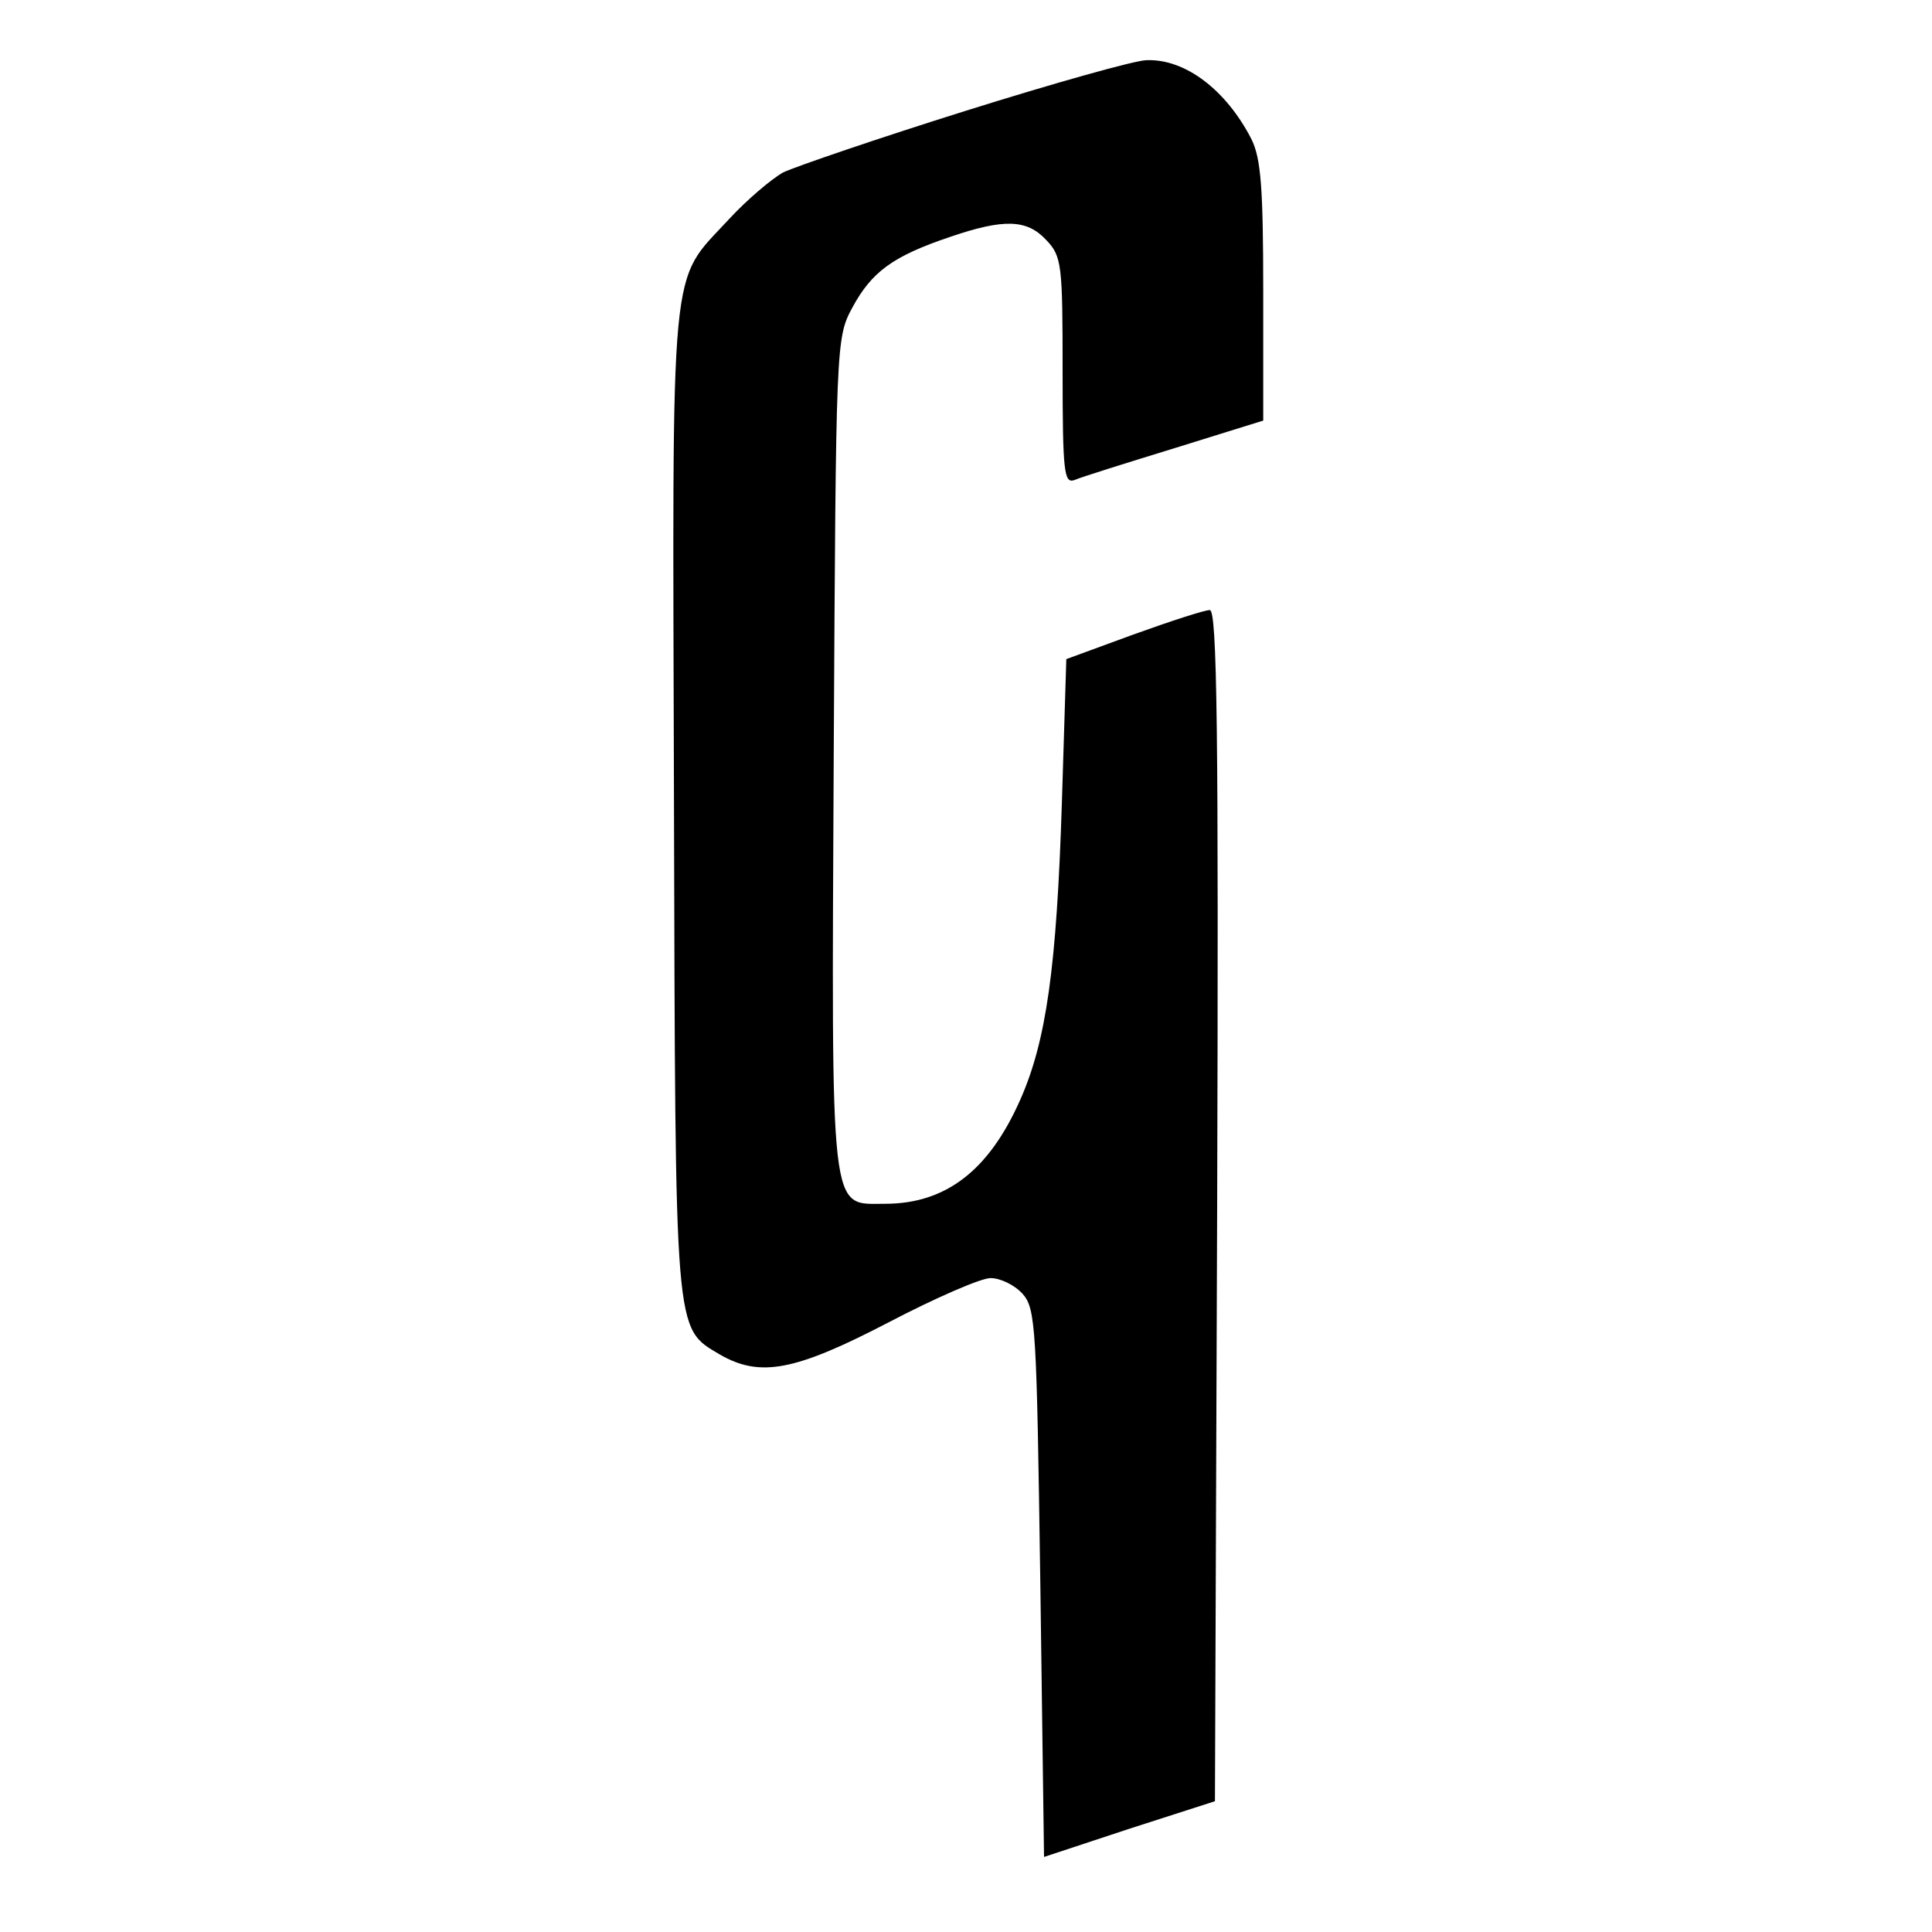
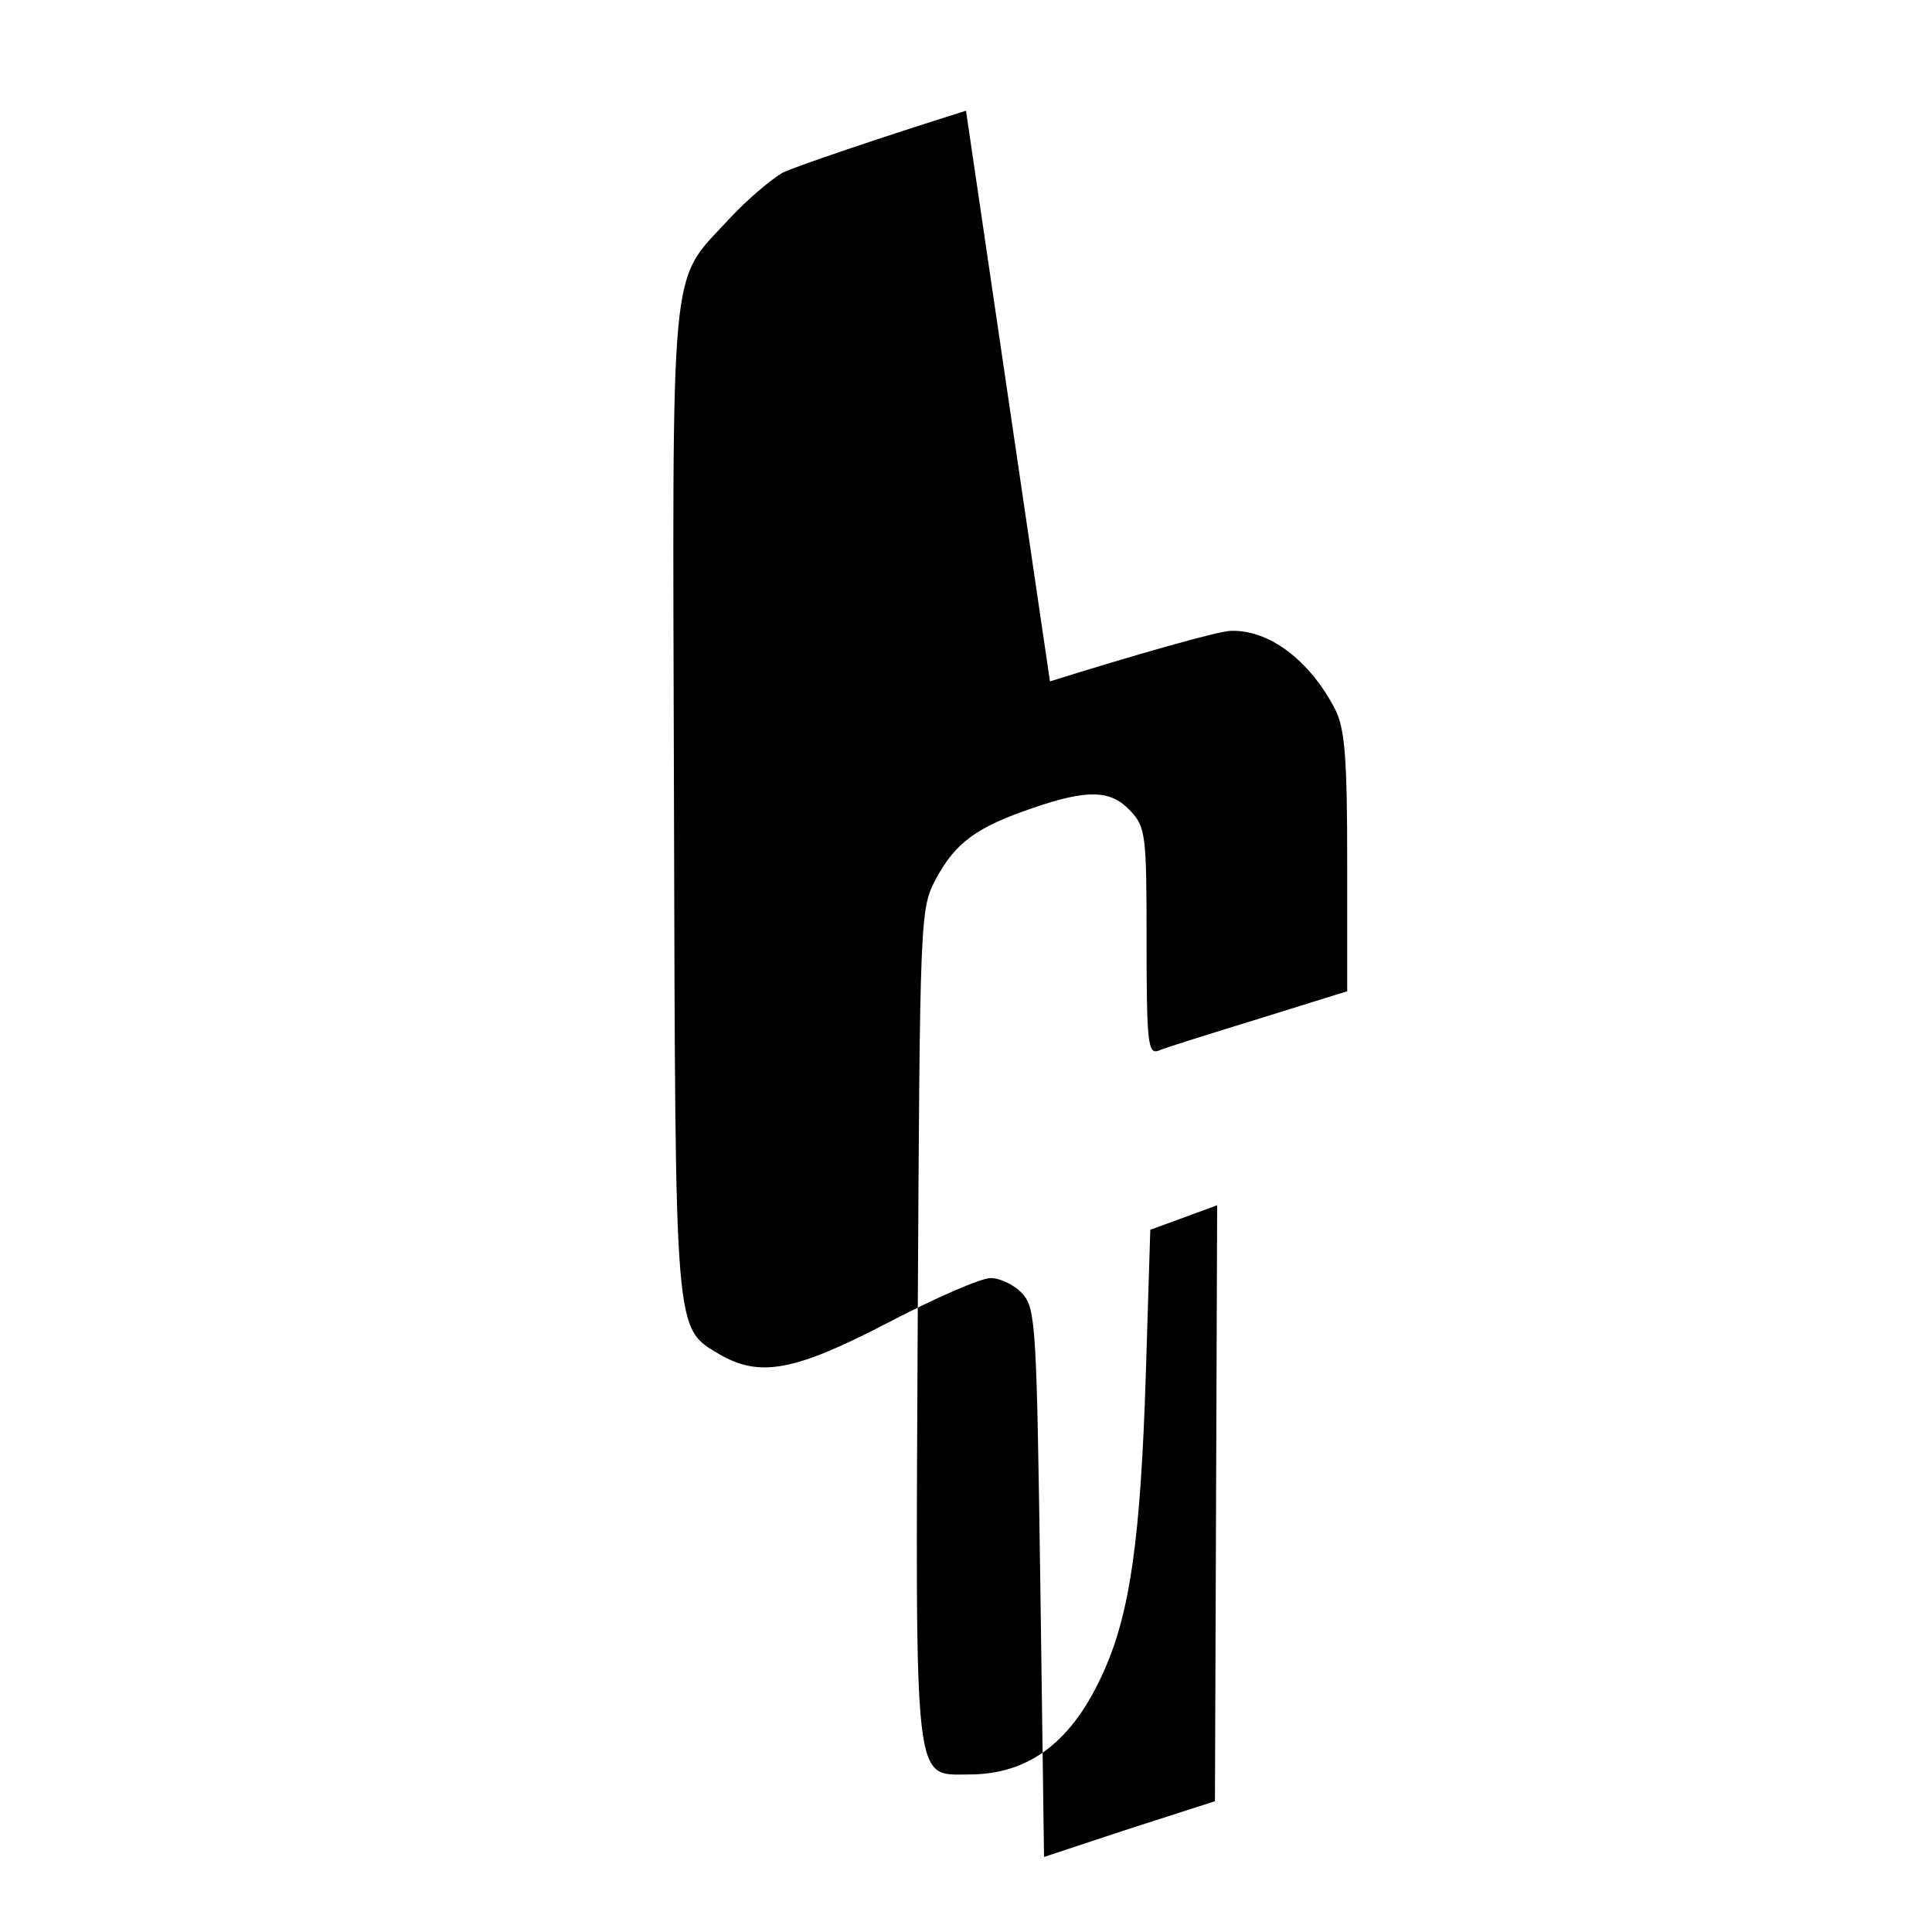
<svg xmlns="http://www.w3.org/2000/svg" version="1.0" width="260pt" height="260pt" viewBox="0 0 260 260" preserveAspectRatio="xMidYMid meet">
  <g transform="translate(0,260) scale(0.1,-0.1)" fill="#000000" stroke="none">
-     <path d="M1300 2451 c-118 -37 -229 -75 -246 -83 -16 -9 -49 -37 -73 -63 -81 -88 -76 -38 -74 -782 2 -727 0 -709 62 -746 54 -31 101 -22 226 43 63 33 125 60 138 60 13 0 32 -9 43 -21 18 -20 19 -45 24 -389 l5 -369 115 38 115 37 3 802 c2 639 0 802 -10 801 -7 0 -53 -15 -103 -33 l-90 -33 -6 -194 c-7 -221 -21 -320 -56 -399 -42 -95 -100 -140 -182 -140 -75 0 -72 -25 -69 606 3 554 3 559 25 600 26 48 54 69 131 95 73 25 104 24 130 -4 21 -22 22 -33 22 -176 0 -137 2 -152 16 -147 9 4 70 23 135 43 l119 37 0 173 c0 140 -3 180 -16 206 -34 66 -89 108 -141 106 -15 0 -125 -31 -243 -68z" />
+     <path d="M1300 2451 c-118 -37 -229 -75 -246 -83 -16 -9 -49 -37 -73 -63 -81 -88 -76 -38 -74 -782 2 -727 0 -709 62 -746 54 -31 101 -22 226 43 63 33 125 60 138 60 13 0 32 -9 43 -21 18 -20 19 -45 24 -389 l5 -369 115 38 115 37 3 802 l-90 -33 -6 -194 c-7 -221 -21 -320 -56 -399 -42 -95 -100 -140 -182 -140 -75 0 -72 -25 -69 606 3 554 3 559 25 600 26 48 54 69 131 95 73 25 104 24 130 -4 21 -22 22 -33 22 -176 0 -137 2 -152 16 -147 9 4 70 23 135 43 l119 37 0 173 c0 140 -3 180 -16 206 -34 66 -89 108 -141 106 -15 0 -125 -31 -243 -68z" />
  </g>
</svg>